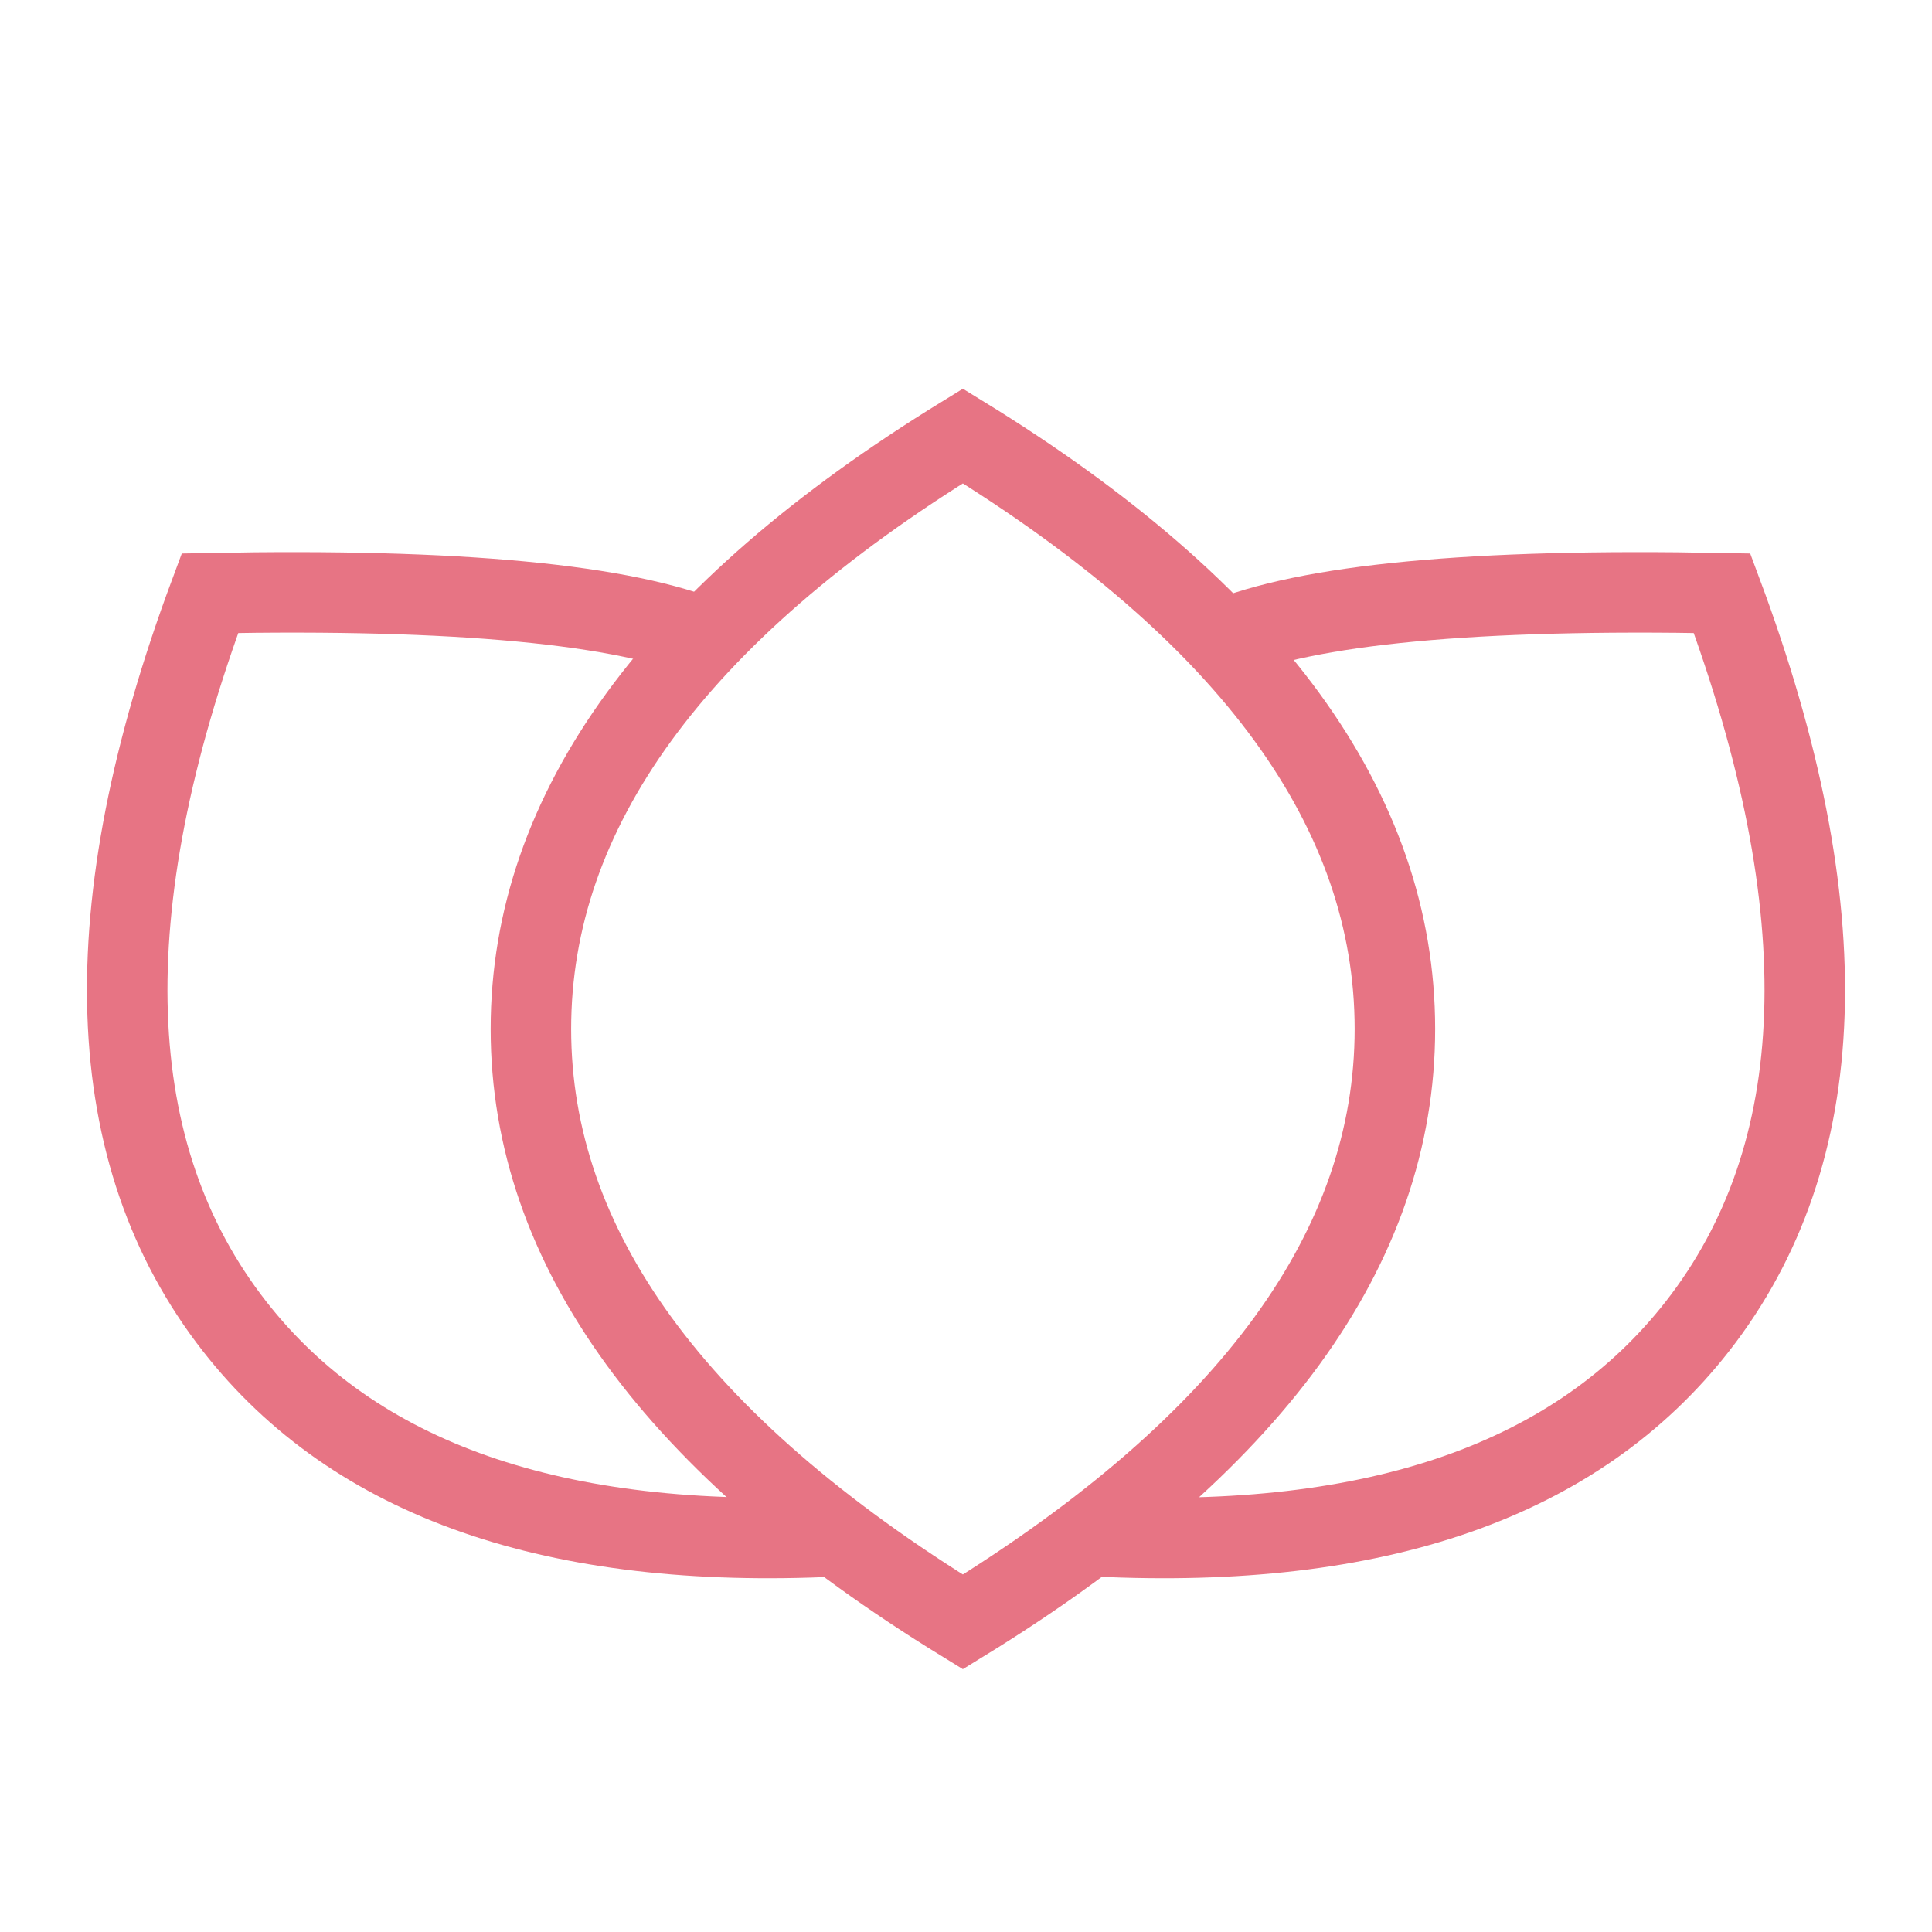
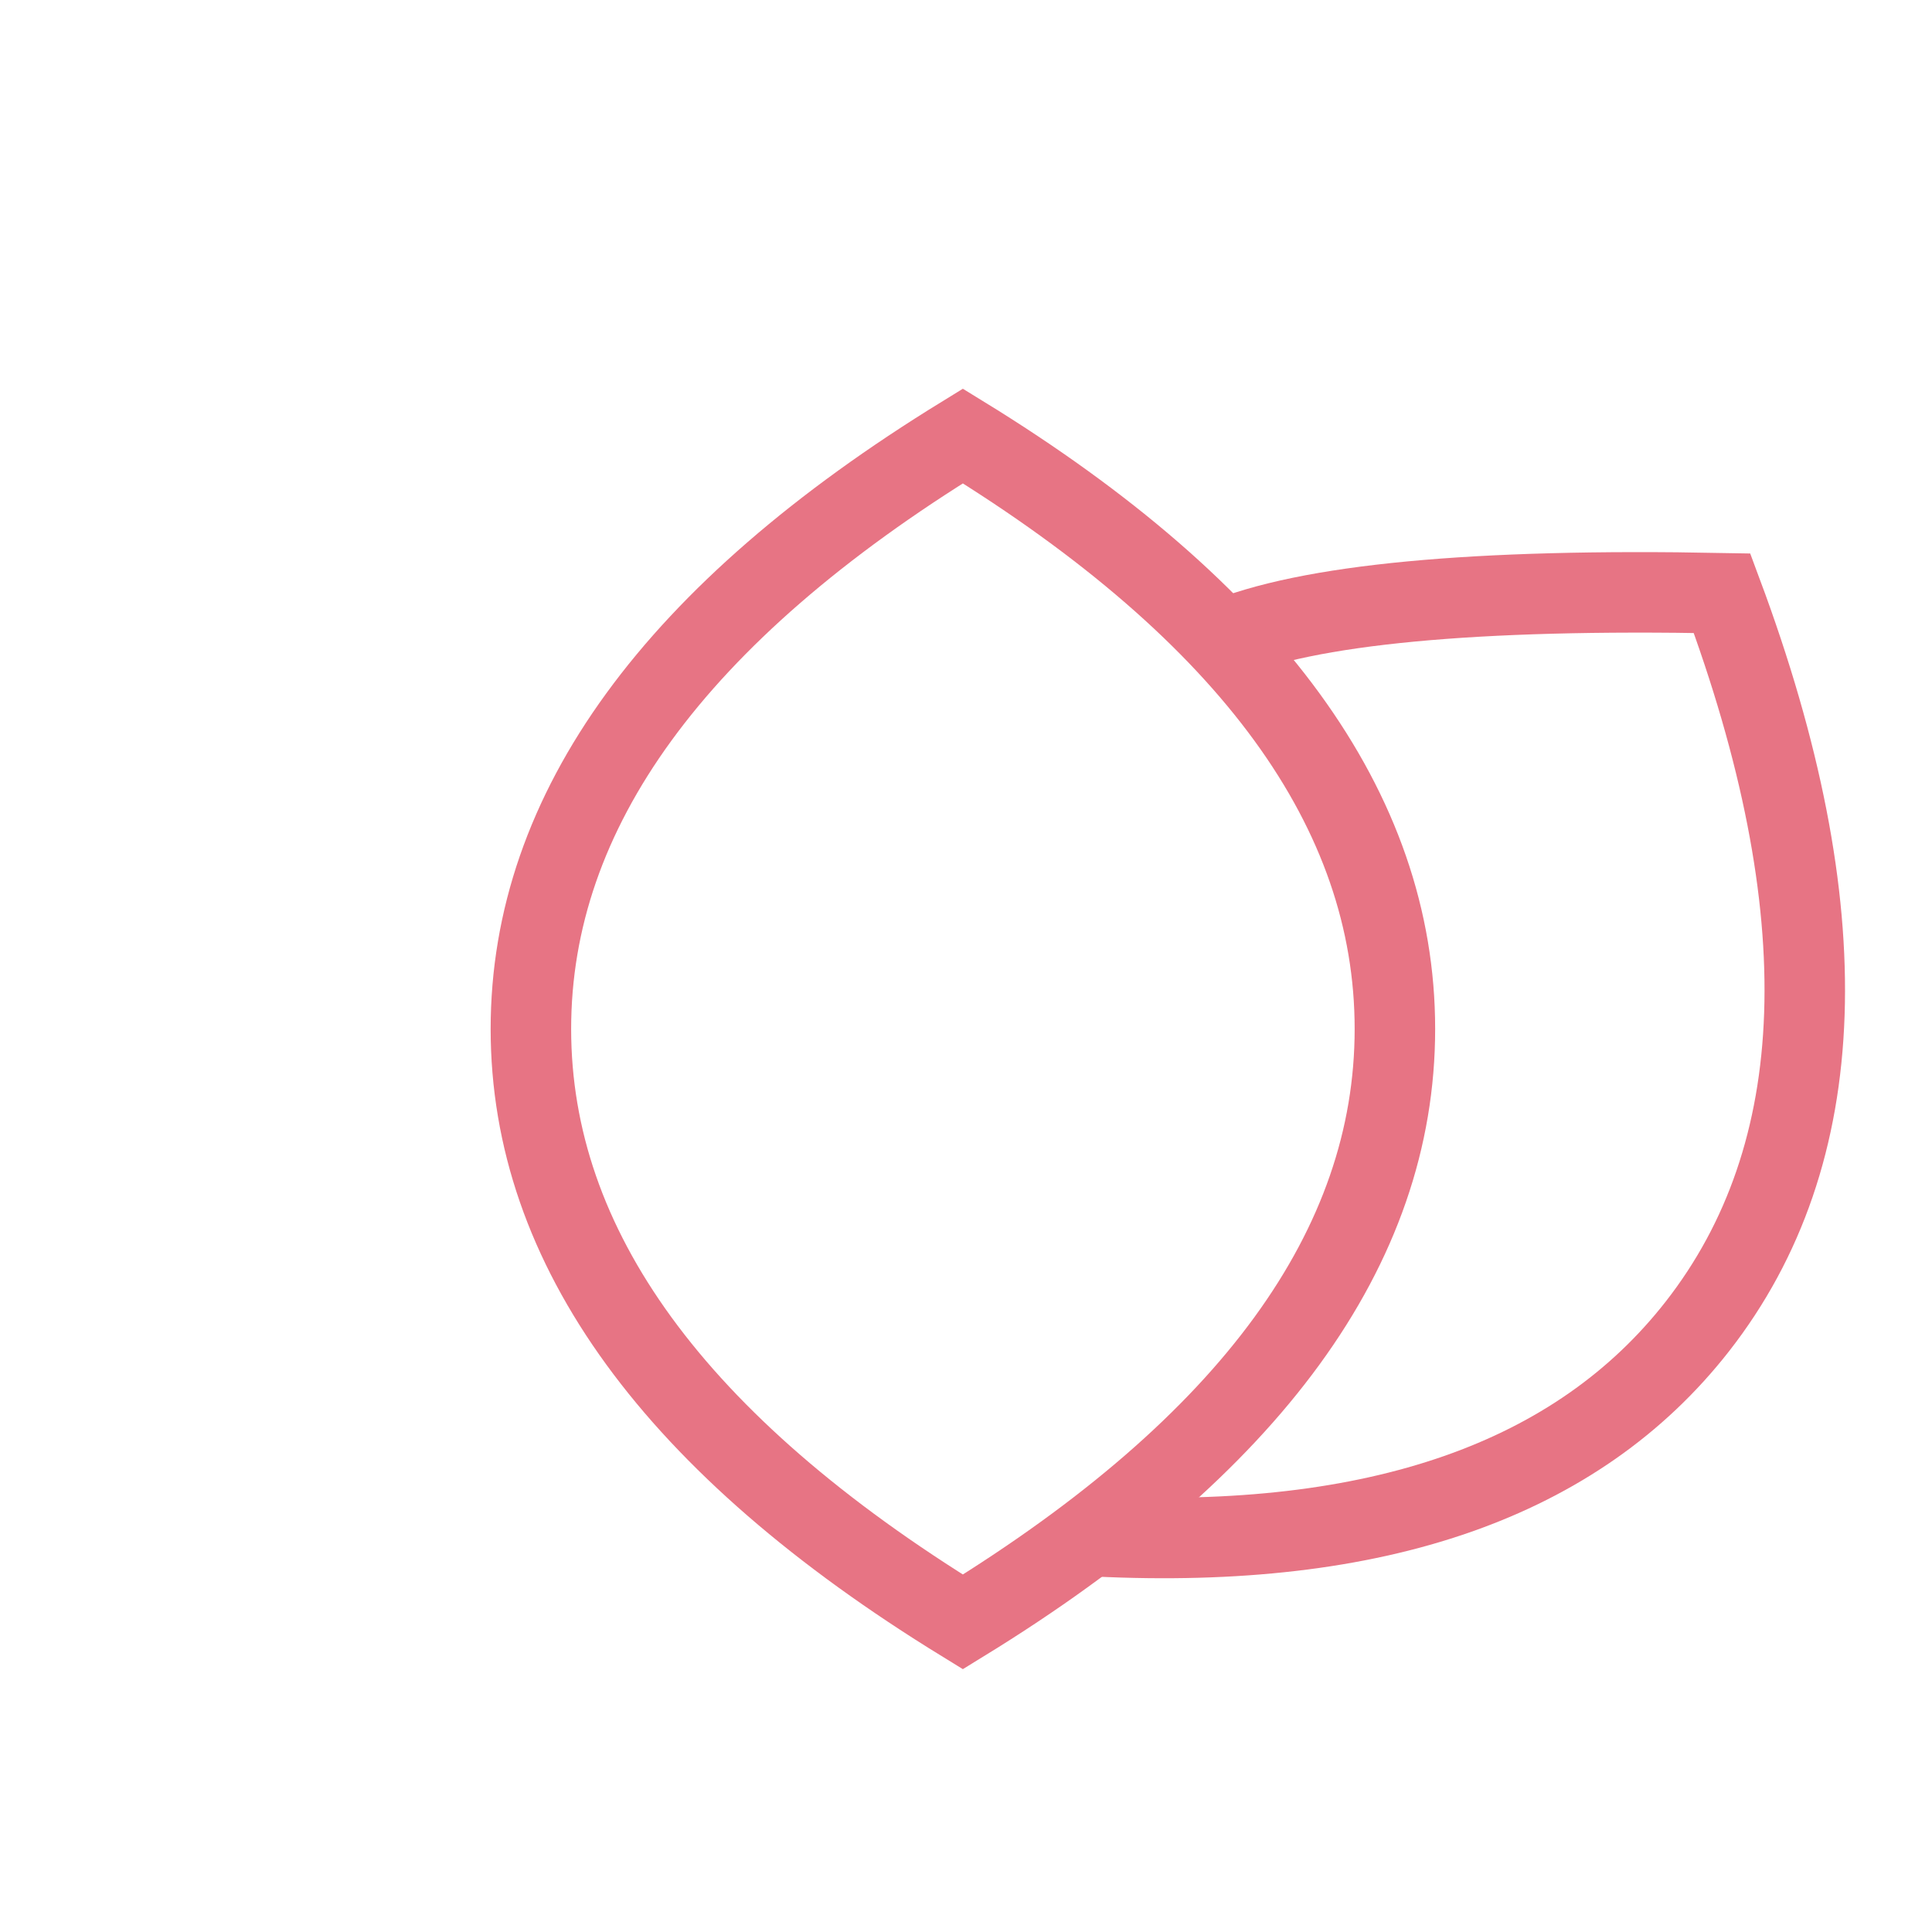
<svg xmlns="http://www.w3.org/2000/svg" width="28" height="28" viewBox="0 0 24 24" version="1.1" stroke="#e77484" stroke-width="1">
  <title stroke="#e77484" stroke-width="1">wellness</title>
  <g id="wellness" stroke="#e77484" stroke-width="1" fill="none" fill-rule="evenodd">
    <path d="M22.355,10.435 C21.787,9.417 20.272,7.983 17.811,6.136 C14.233,8.334 12.445,10.79 12.445,13.502 C12.445,15.925 13.872,18.143 16.727,20.156" id="Path" stroke="#e77484" transform="translate(17.4, 13.146) scale(-1, 1) rotate(-38) translate(-17.4, -13.146)" stroke-width="1" />
-     <path d="M11.555,10.435 C10.987,9.417 9.472,7.983 7.011,6.136 C3.433,8.334 1.645,10.79 1.645,13.502 C1.645,15.925 3.072,18.143 5.927,20.156" id="Path" stroke="#e77484" transform="translate(6.6, 13.146) rotate(-38) translate(-6.6, -13.146)" stroke-width="1" />
    <path d="M11.961,20.148 C15.539,17.95 17.328,15.494 17.328,12.782 C17.328,10.07 15.539,7.614 11.961,5.416 C8.384,7.614 6.595,10.07 6.595,12.782 C6.595,15.494 8.384,17.95 11.961,20.148 Z" id="Oval" stroke="#e77484" transform="translate(11.961, 12.782) rotate(-360) translate(-11.961, -12.782)" stroke-width="1" />
  </g>
</svg>